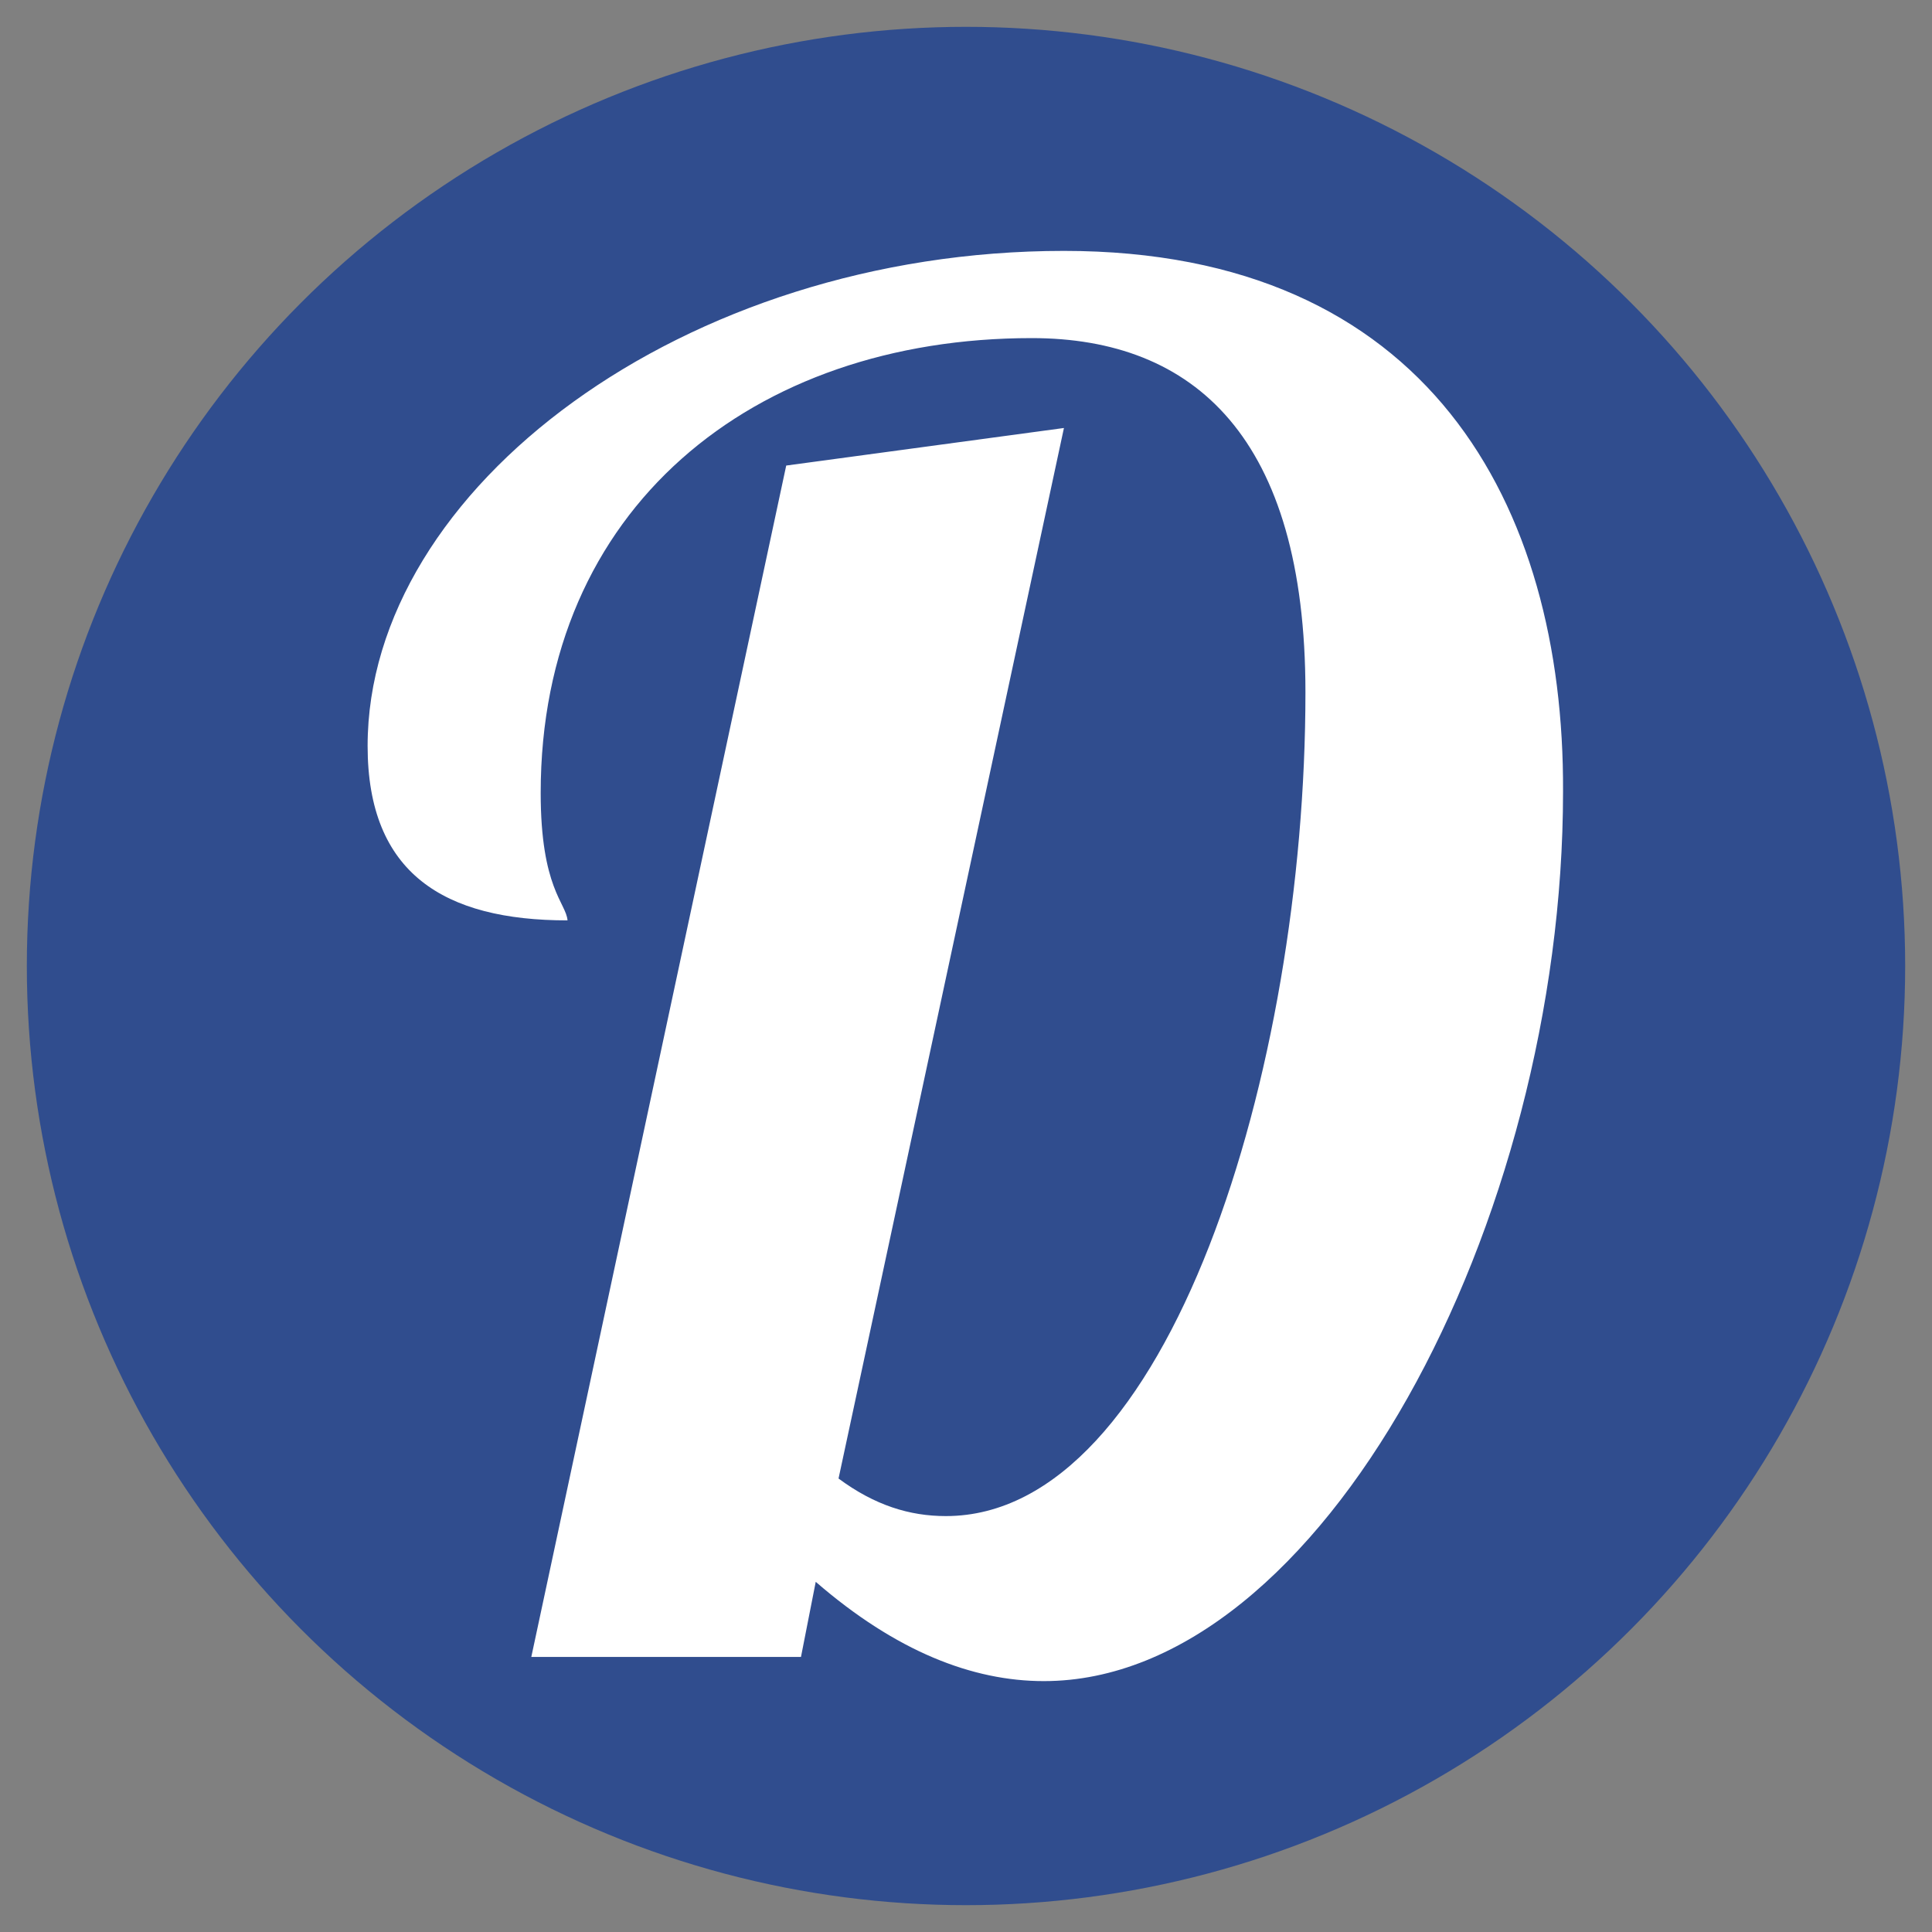
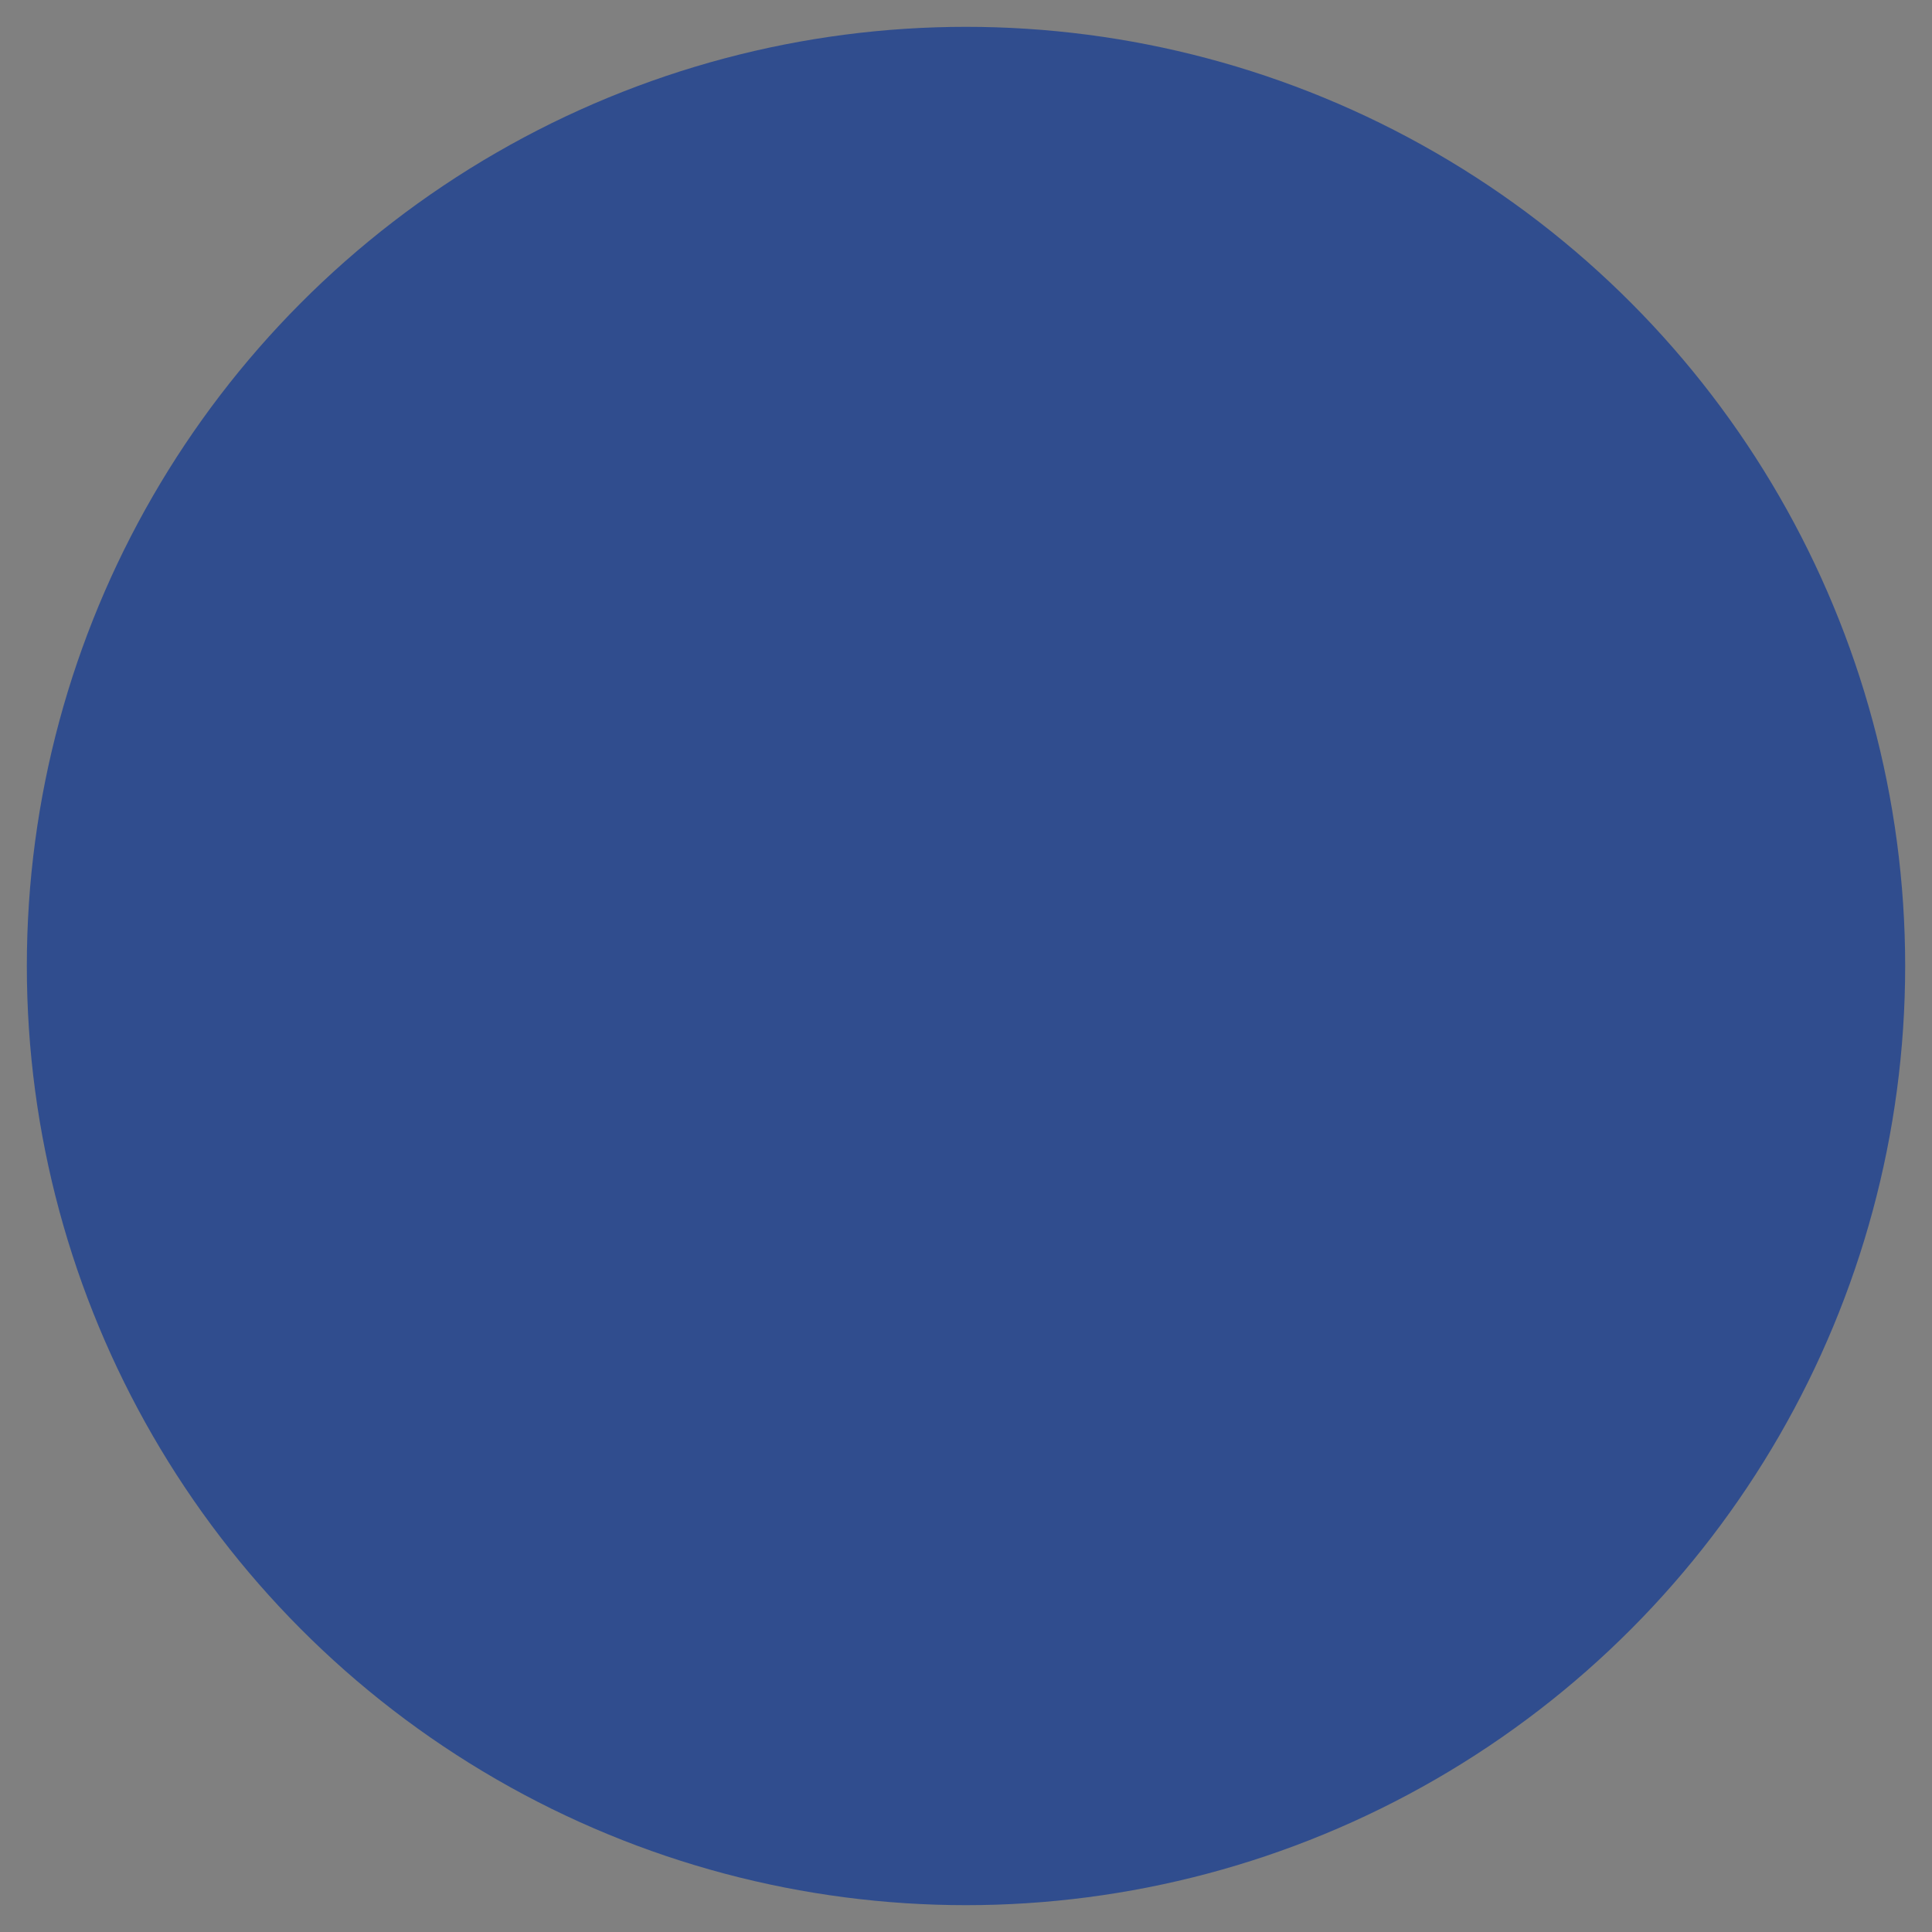
<svg xmlns="http://www.w3.org/2000/svg" version="1.1" id="Vrstva_1" x="0px" y="0px" viewBox="0 0 144 144" style="enable-background:new 0 0 144 144;" xml:space="preserve">
  <rect x="0" y="0" width="144" height="144" fill="#808080" stroke="none" />
  <style type="text/css">
	.st0{fill:#304D8E;}
	.st1{fill:#FFFFFF;}
</style>
  <g>
    <g>
      <circle class="st0" cx="72" cy="72" r="70" />
    </g>
-     <path class="st1" d="M79.3,18.7c-28.3,0-51.9,17.7-51.9,36.9c0,9.5,5.7,13,14.9,13c-0.1-1.3-2-2.4-2-9.5   c0-21.2,15.8-33.9,36.6-33.9c12.1,0,20.4,7.4,20.4,26.4c0,28.2-10.2,61.4-26.8,61.4c-2.7,0-5.3-0.8-8-2.8l16.8-78.3l-20.7,2.8   l-19,88.8h20.1l1.1-5.6c6,5.2,11.7,7.4,17,7.4c20.7,0,38.7-34.2,38.7-66.3C116.6,37.6,106.4,18.7,79.3,18.7z" />
  </g>
</svg>